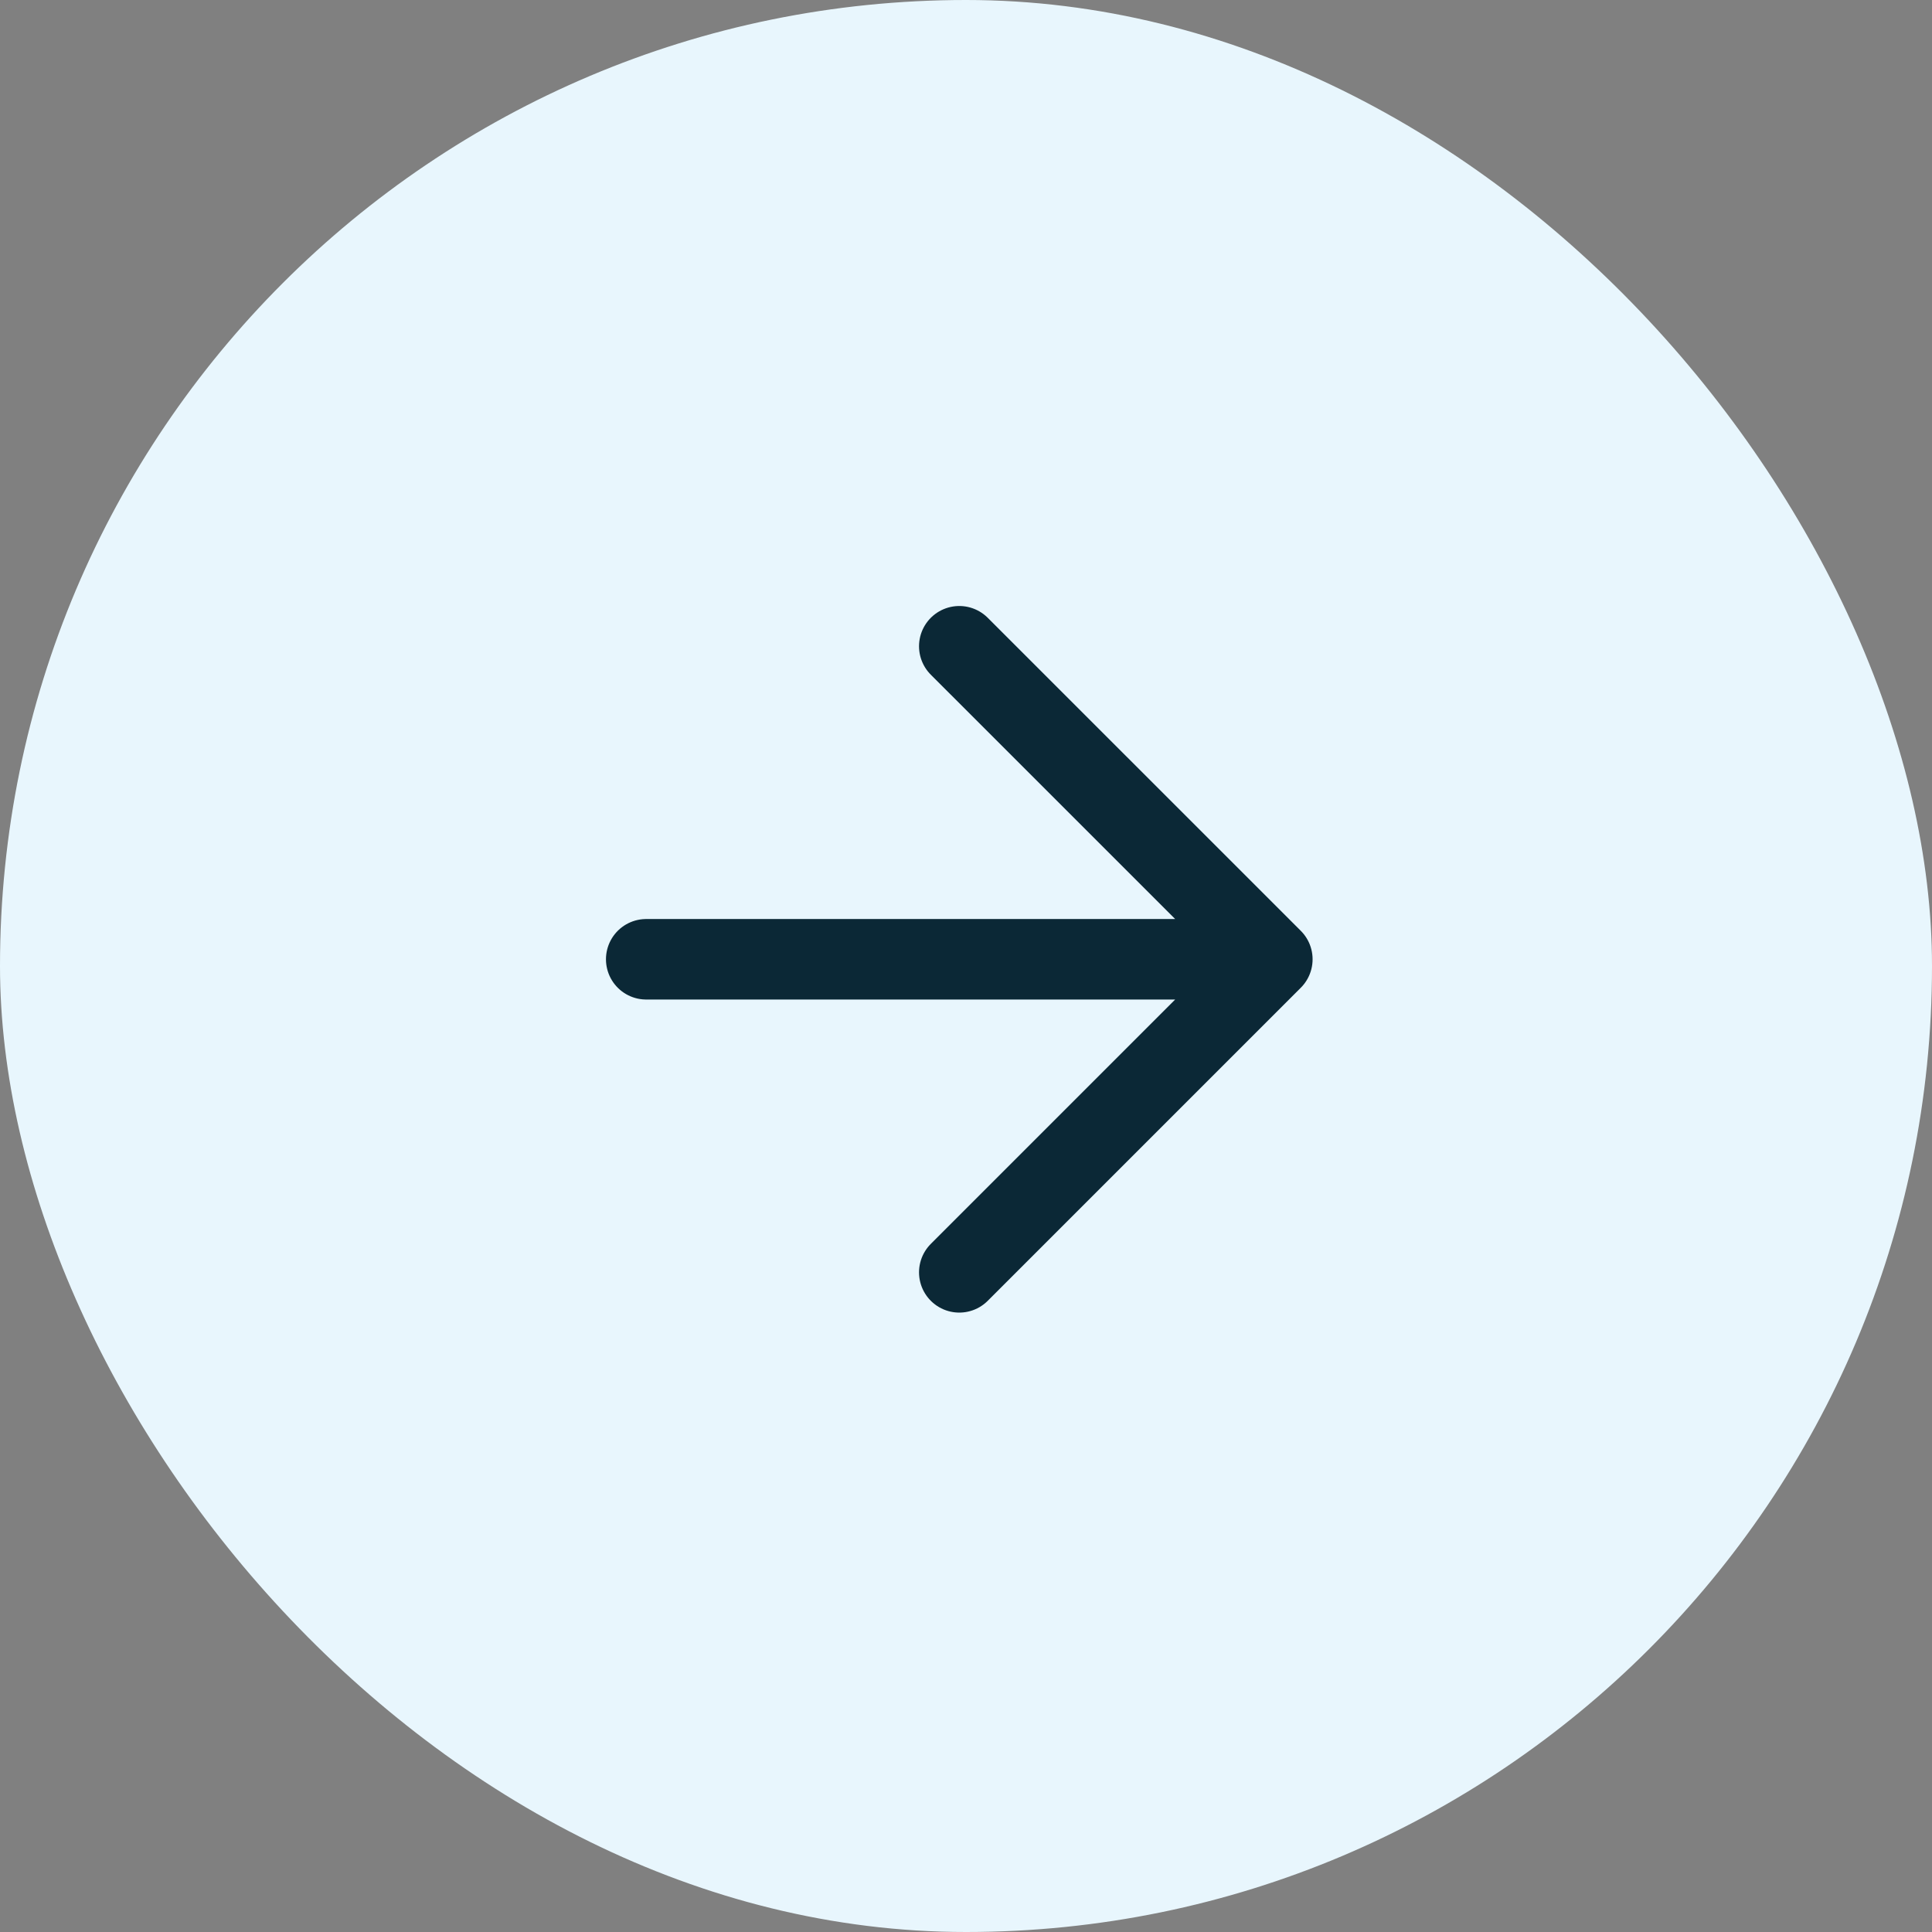
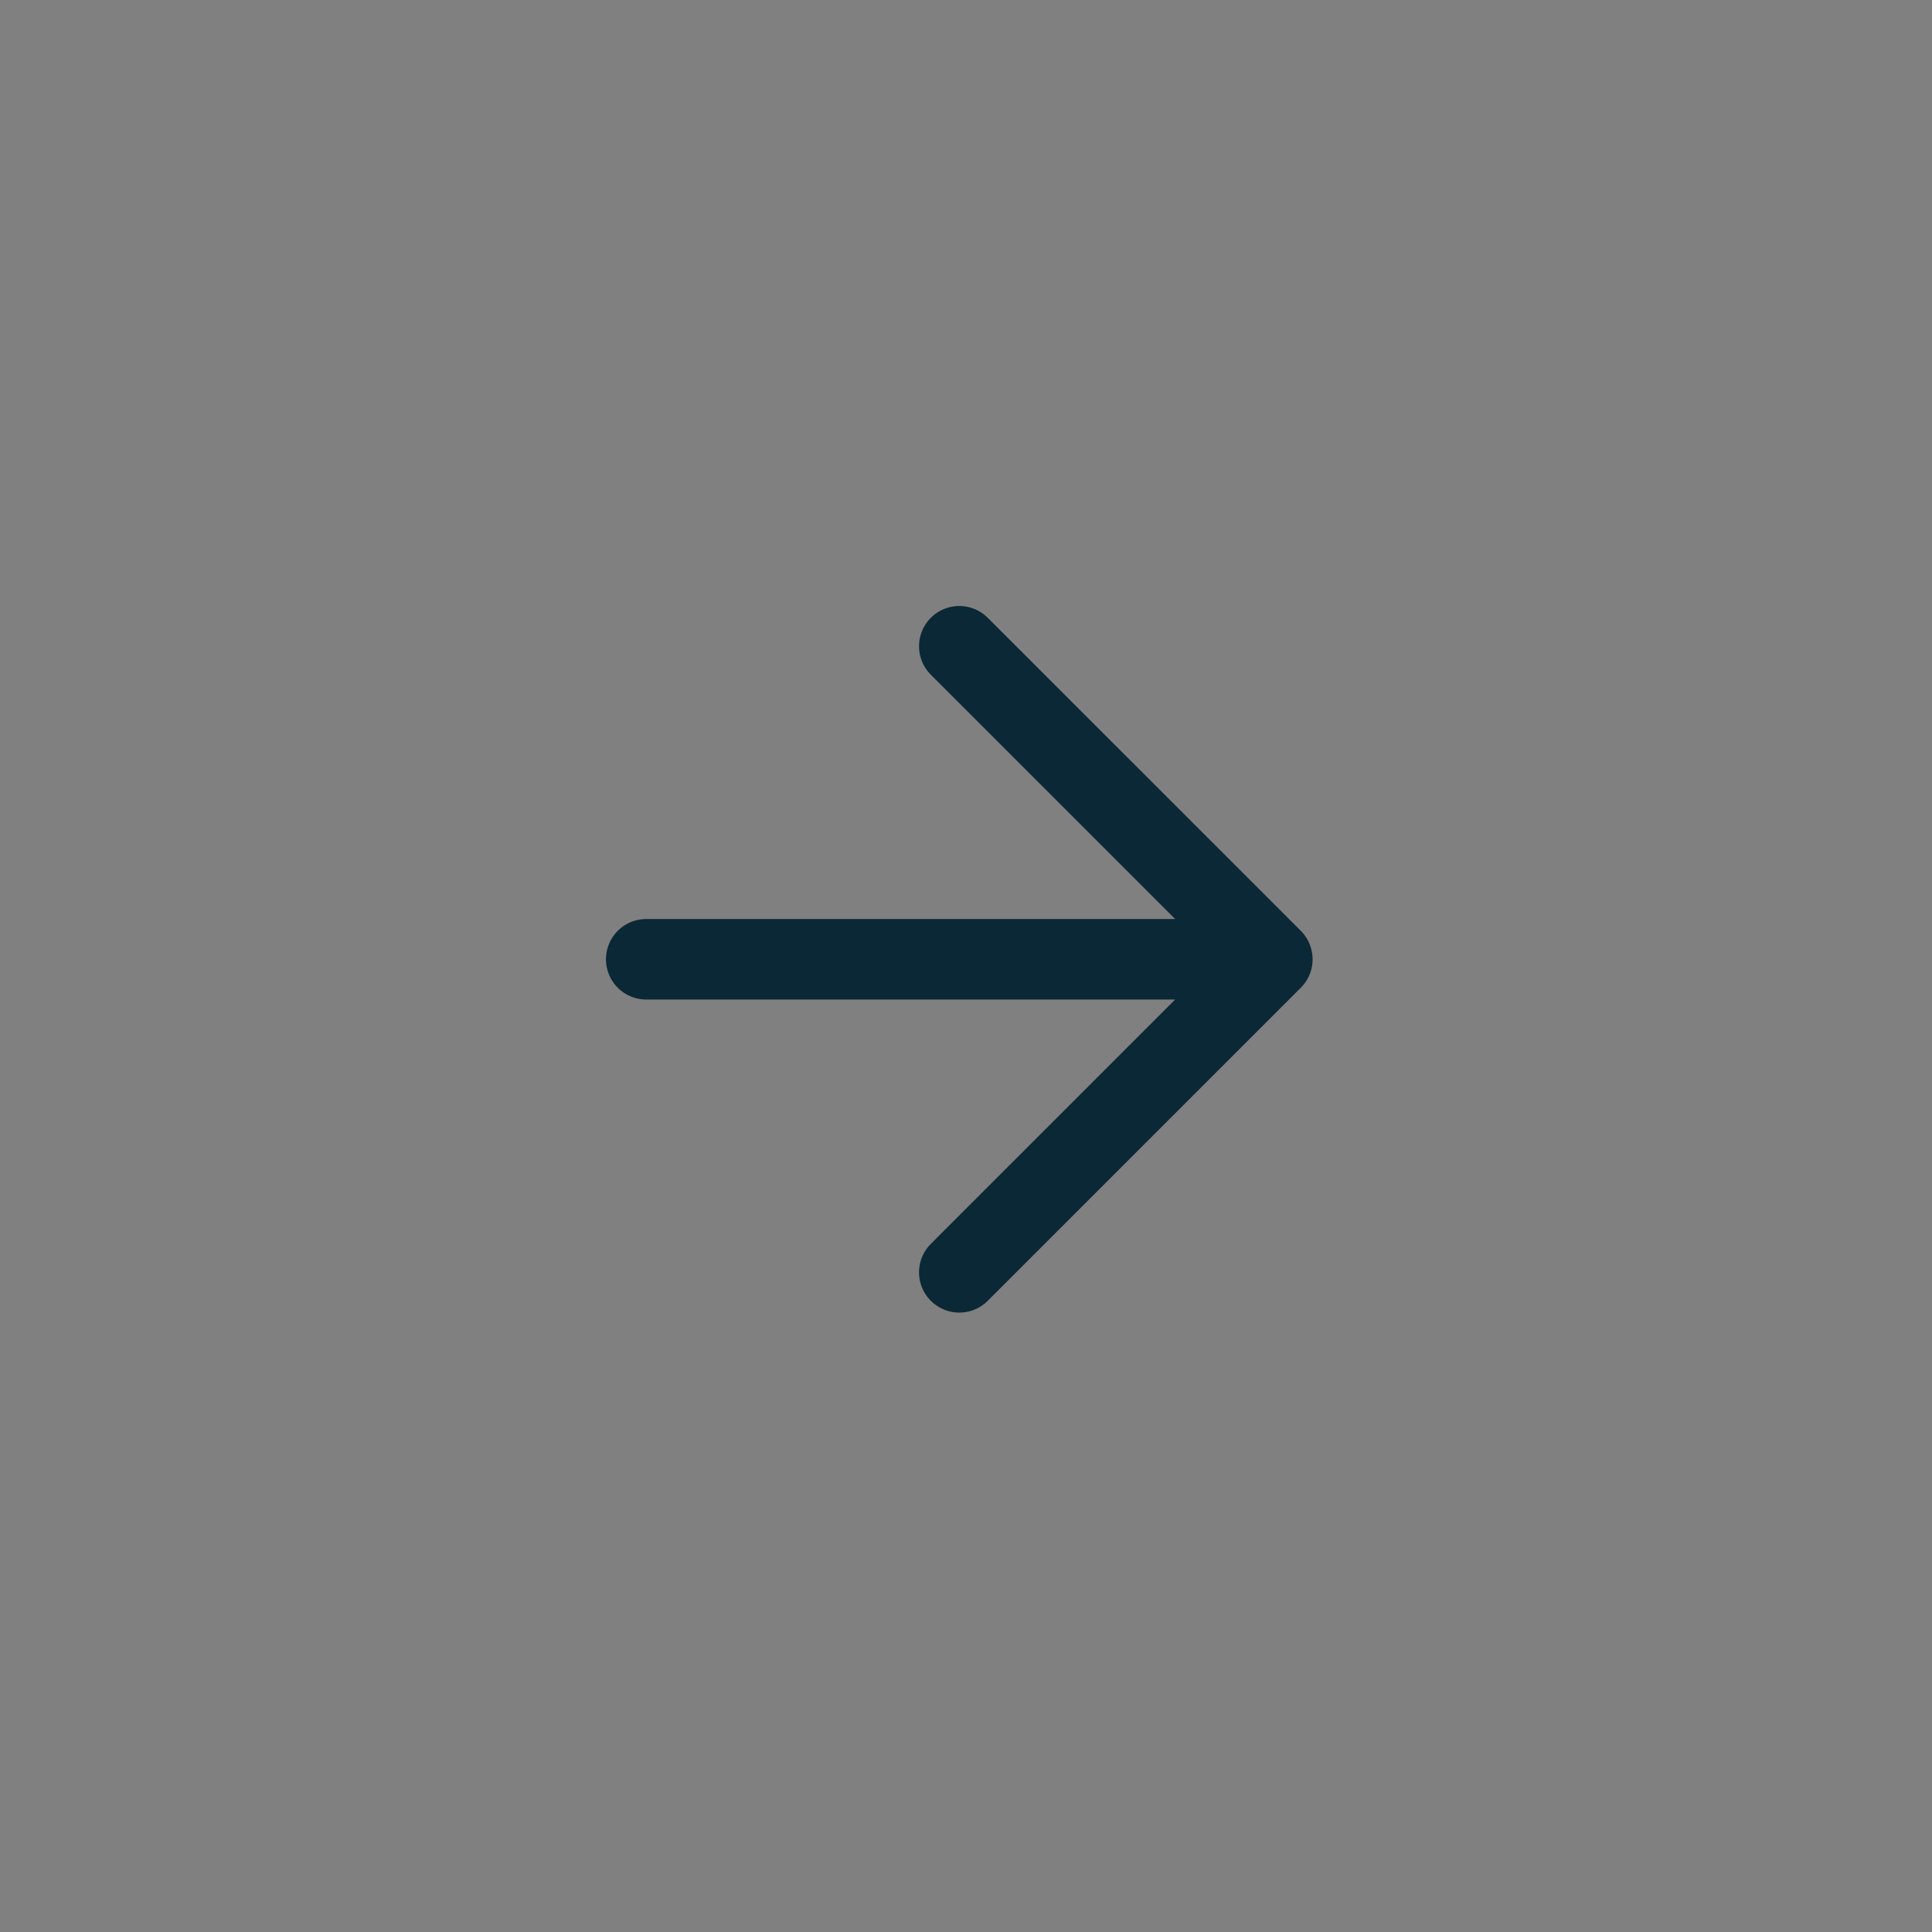
<svg xmlns="http://www.w3.org/2000/svg" width="48" height="48" viewBox="0 0 48 48" fill="none">
  <rect x="0" y="0" width="48" height="48" fill="#808080" stroke="none" />
-   <rect width="48" height="48" rx="24" fill="#E8F6FD" />
  <path d="M16.055 23.833H31.611M31.611 23.833L23.833 16.056M31.611 23.833L23.833 31.611" stroke="#0B2836" stroke-width="2" stroke-linecap="round" stroke-linejoin="round" />
</svg>